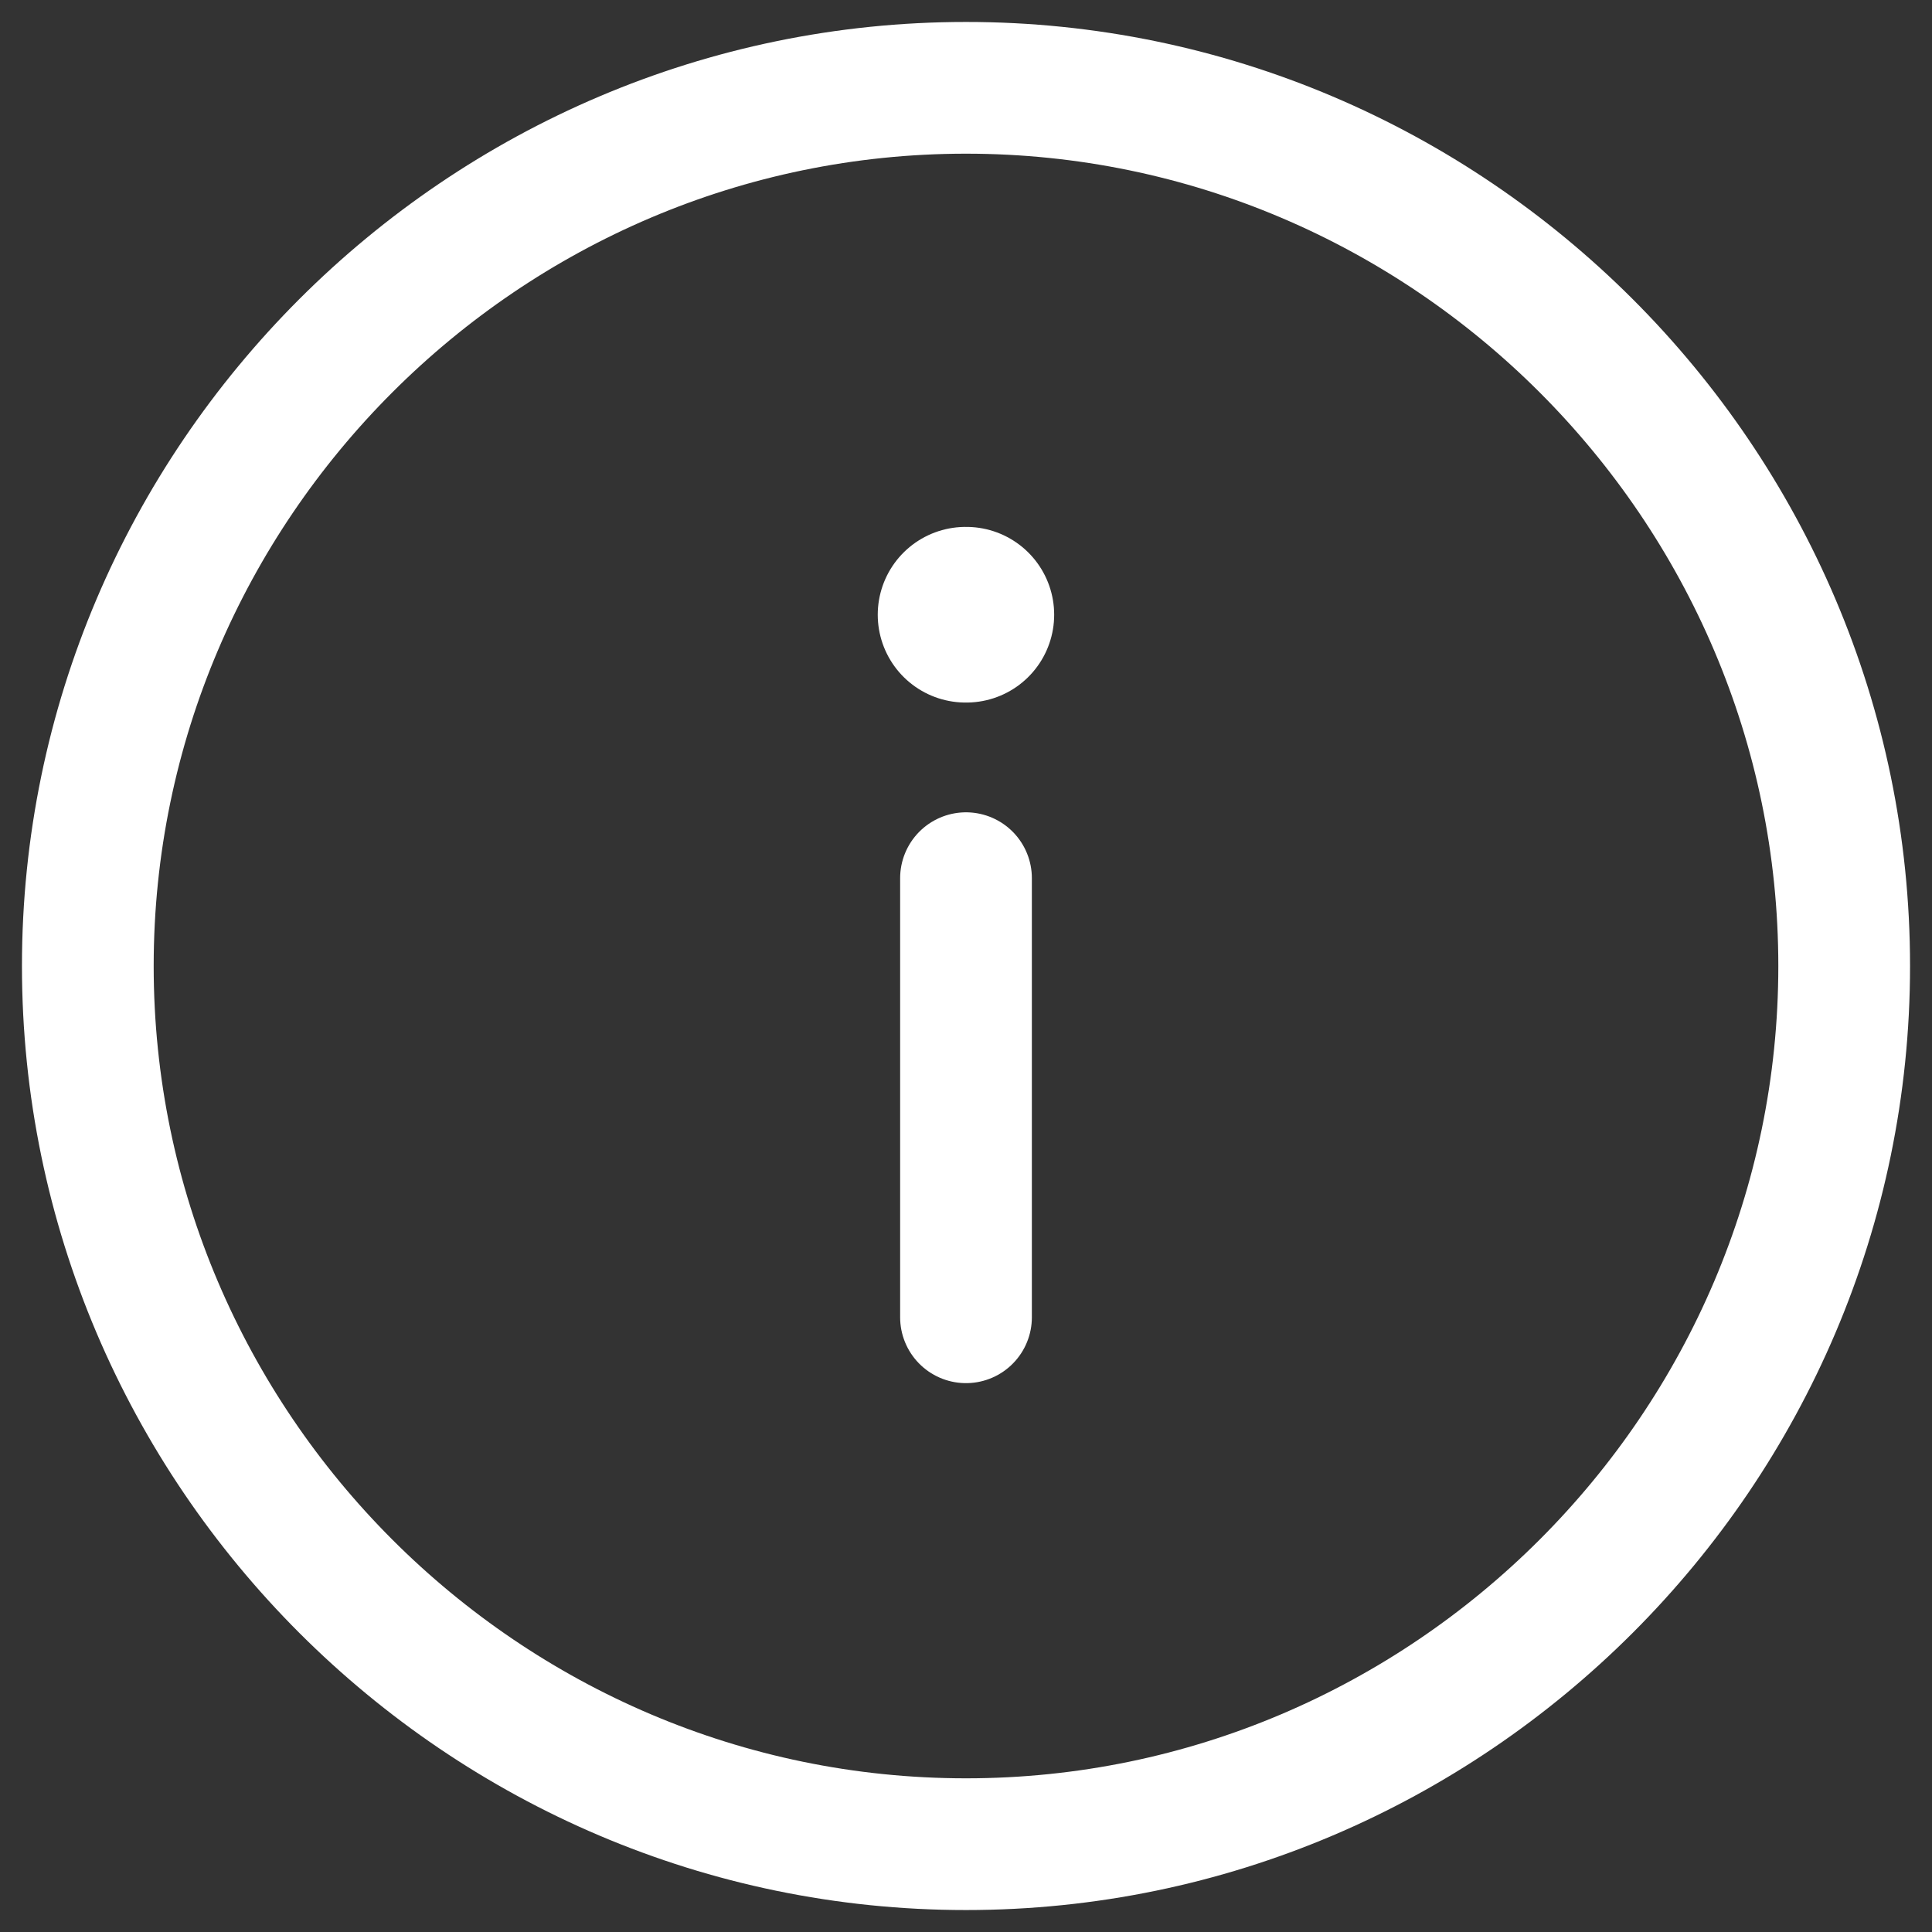
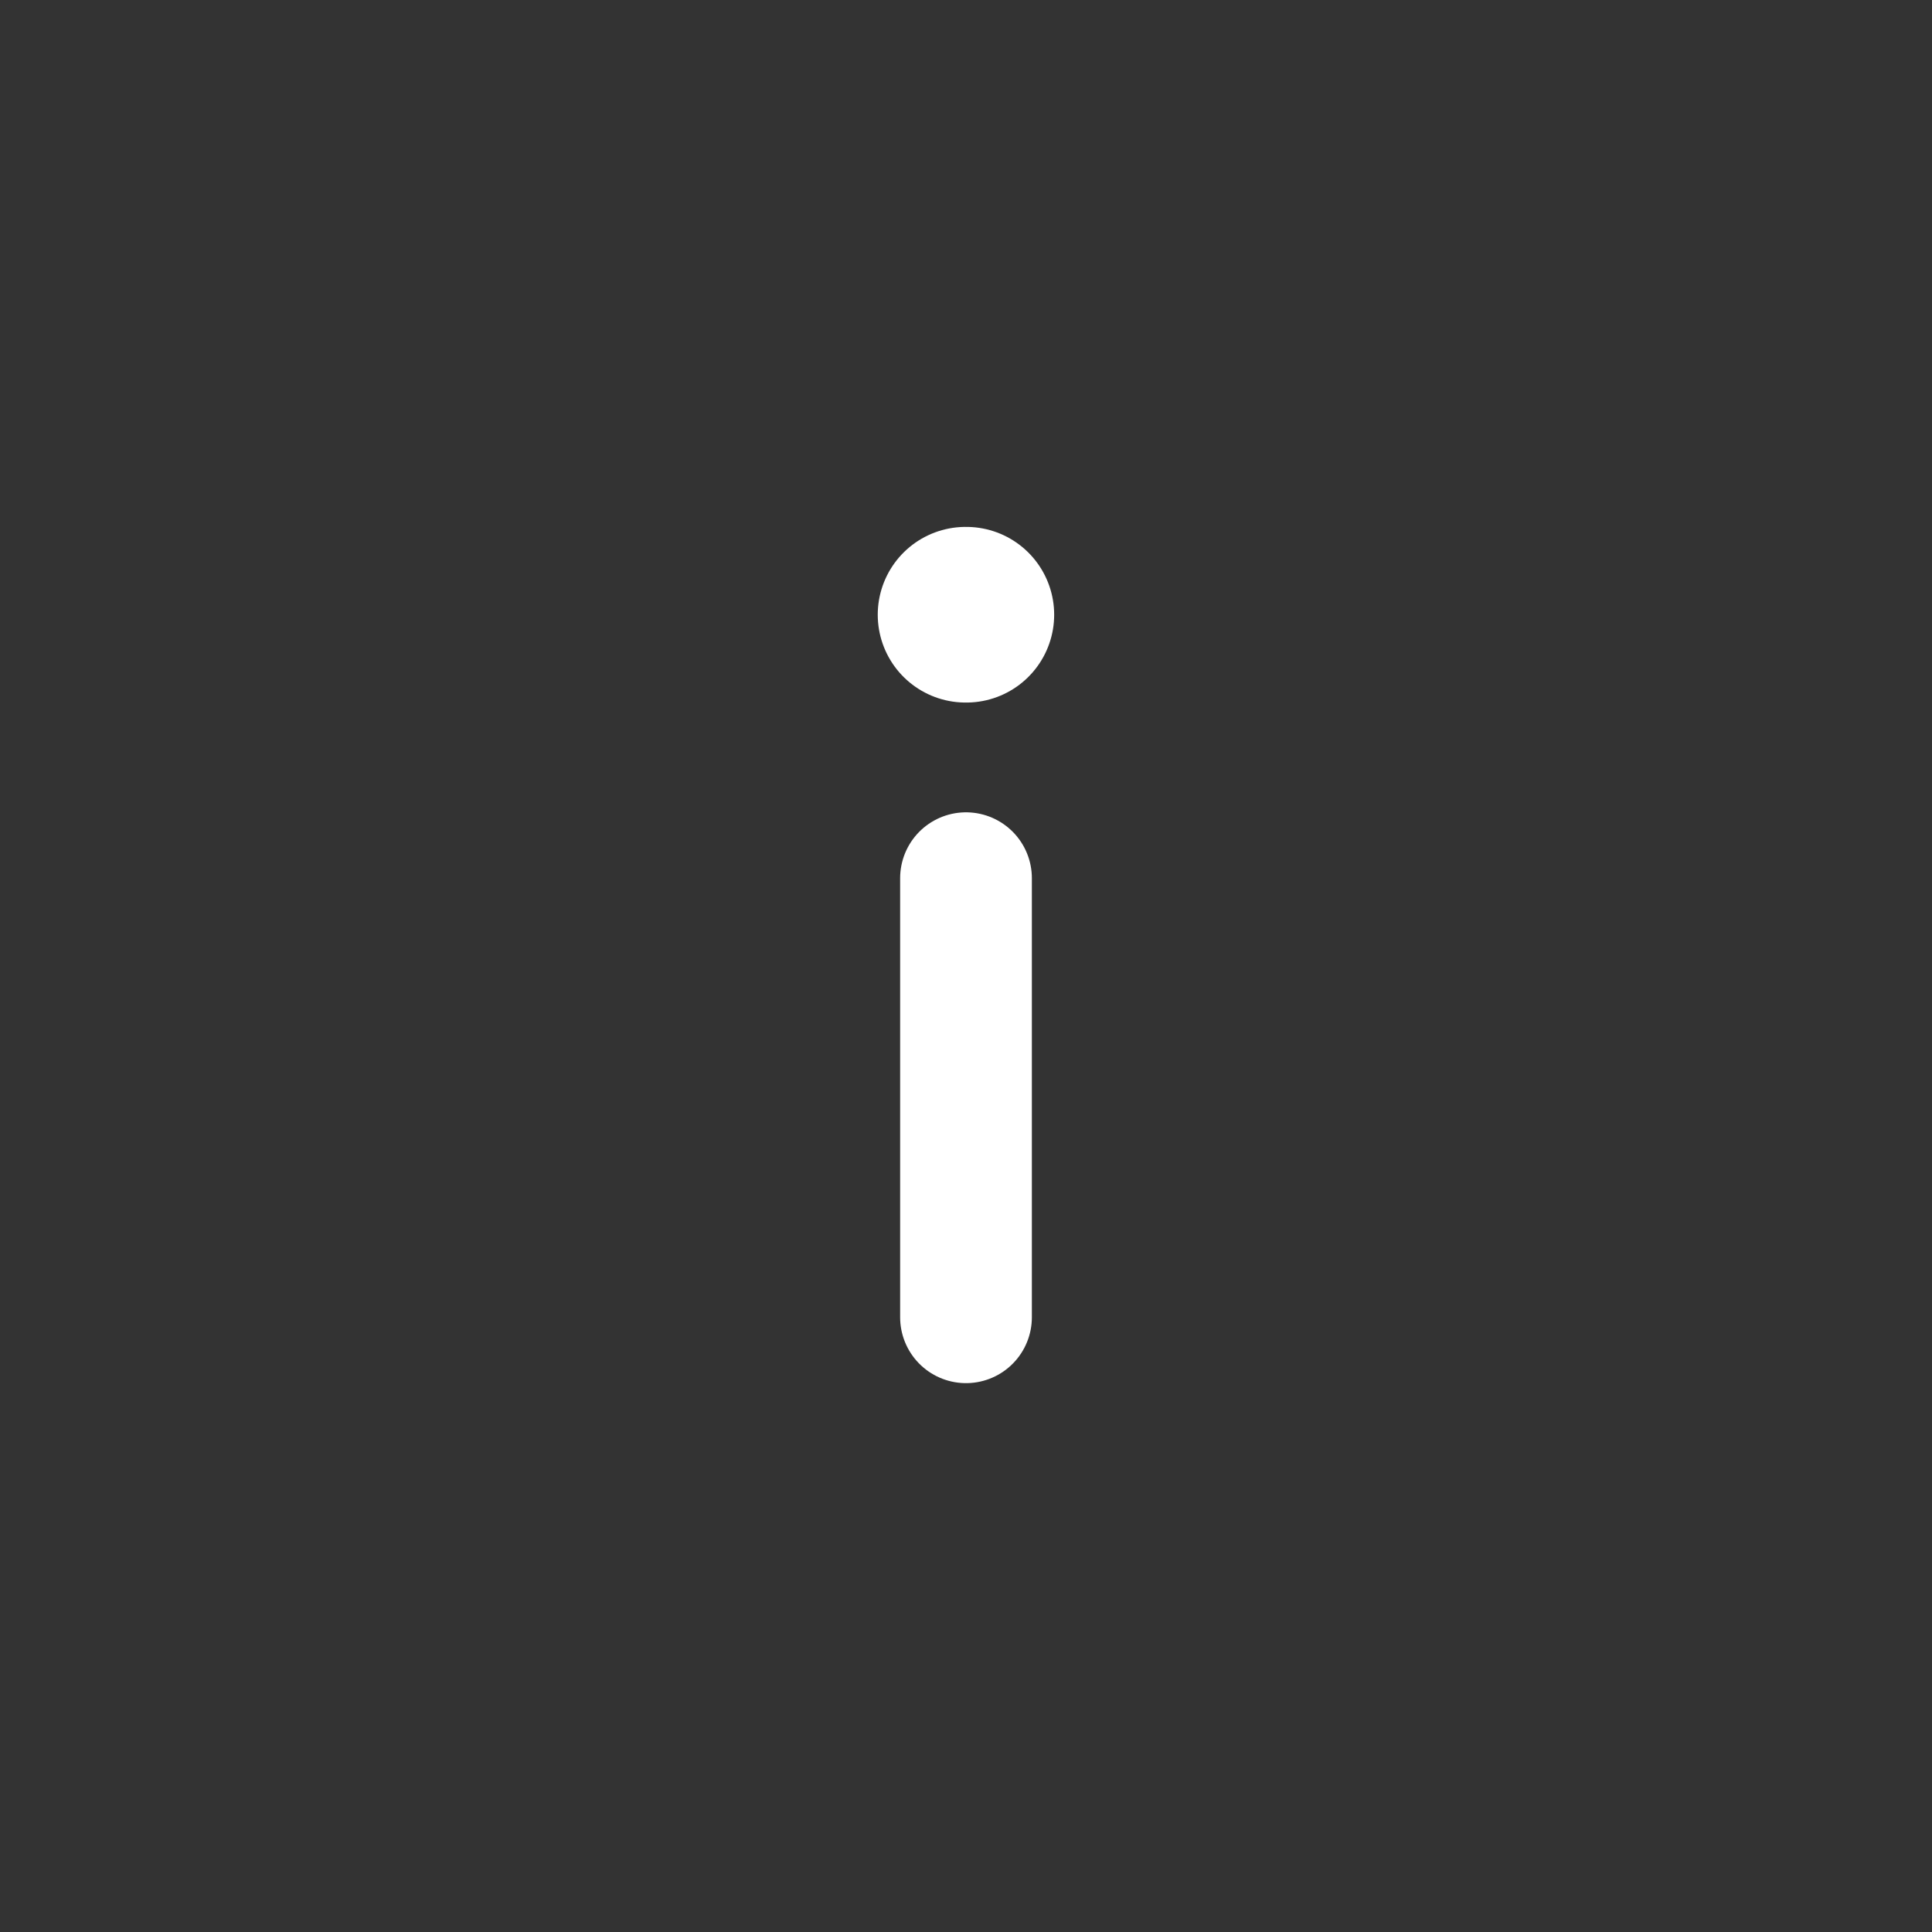
<svg xmlns="http://www.w3.org/2000/svg" width="22" height="22" viewBox="0 0 22 22" fill="none">
  <rect x="0" y="0" width="22" height="22" fill="#333333" stroke="none" />
-   <path d="M11 1C5.5 1 1 5.5 1 11C1 16.5 5.5 21 11 21C16.5 21 21 16.5 21 11C21 5.5 16.5 1 11 1Z" stroke="white" stroke-width="1.5" stroke-linecap="round" stroke-linejoin="round" />
  <path d="M11 15L11 10" stroke="white" stroke-width="1.5" stroke-linecap="round" stroke-linejoin="round" />
  <path d="M11.004 7L10.995 7" stroke="white" stroke-width="2" stroke-linecap="round" stroke-linejoin="round" />
</svg>